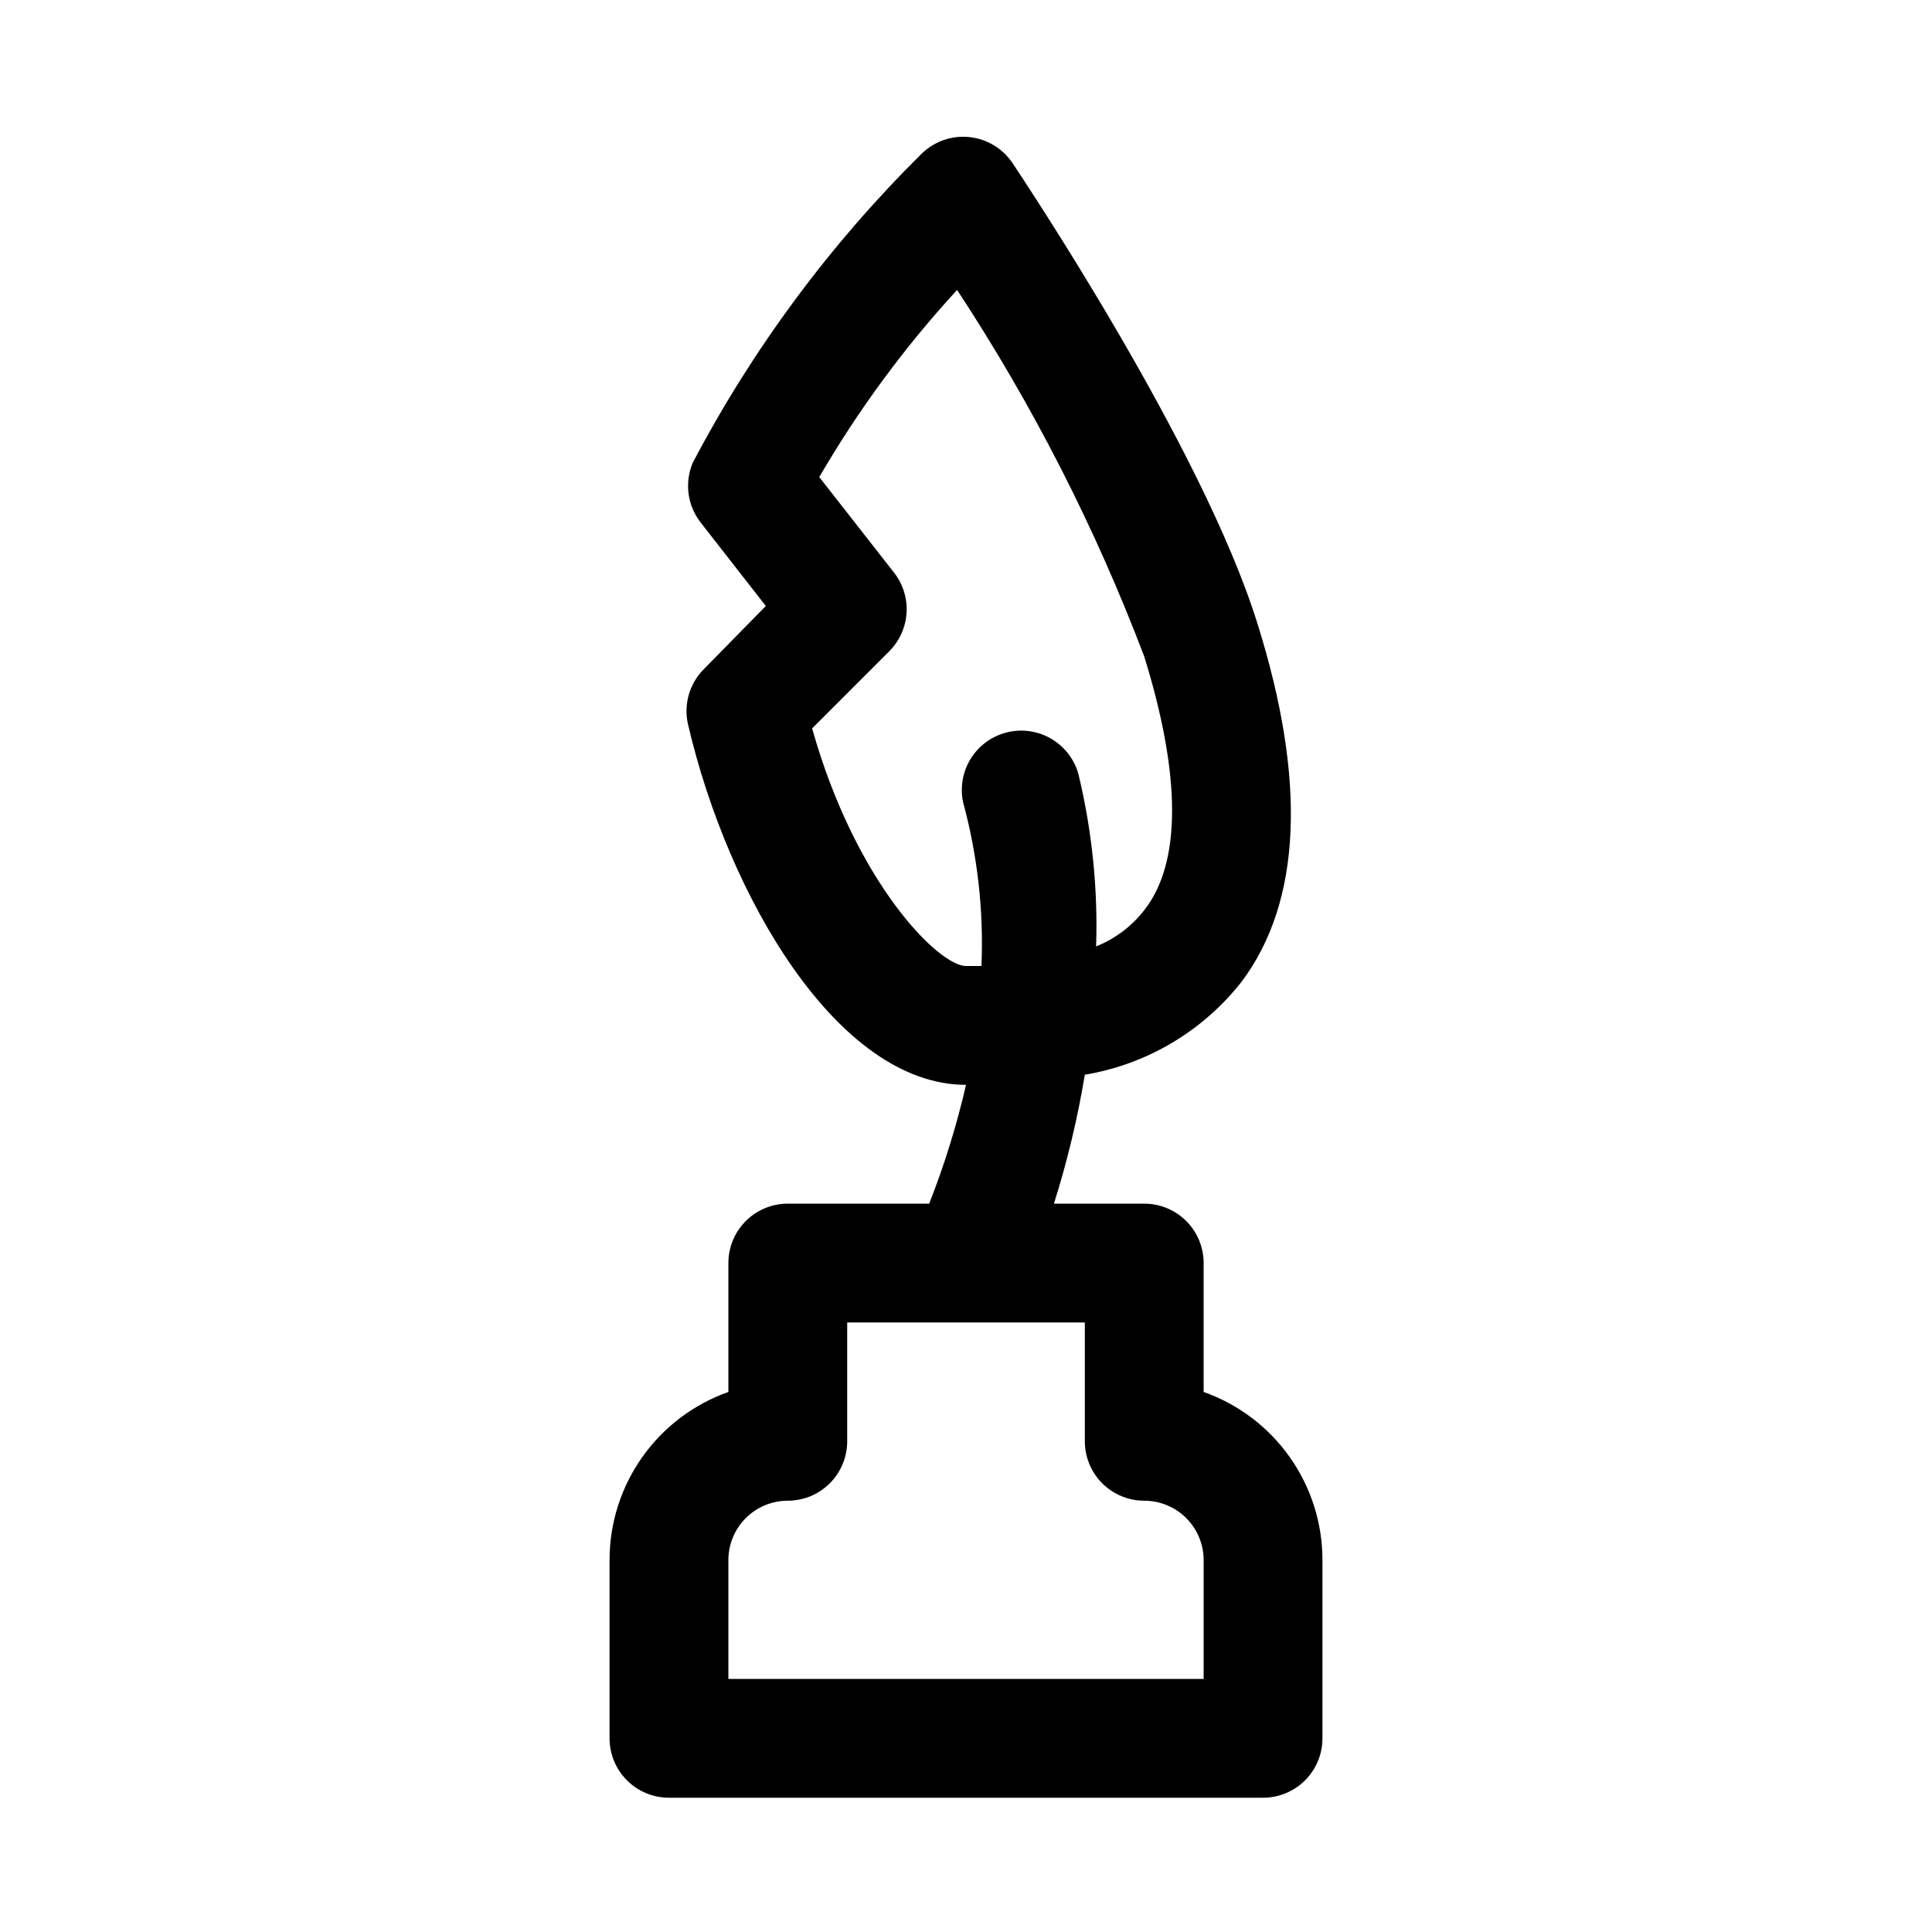
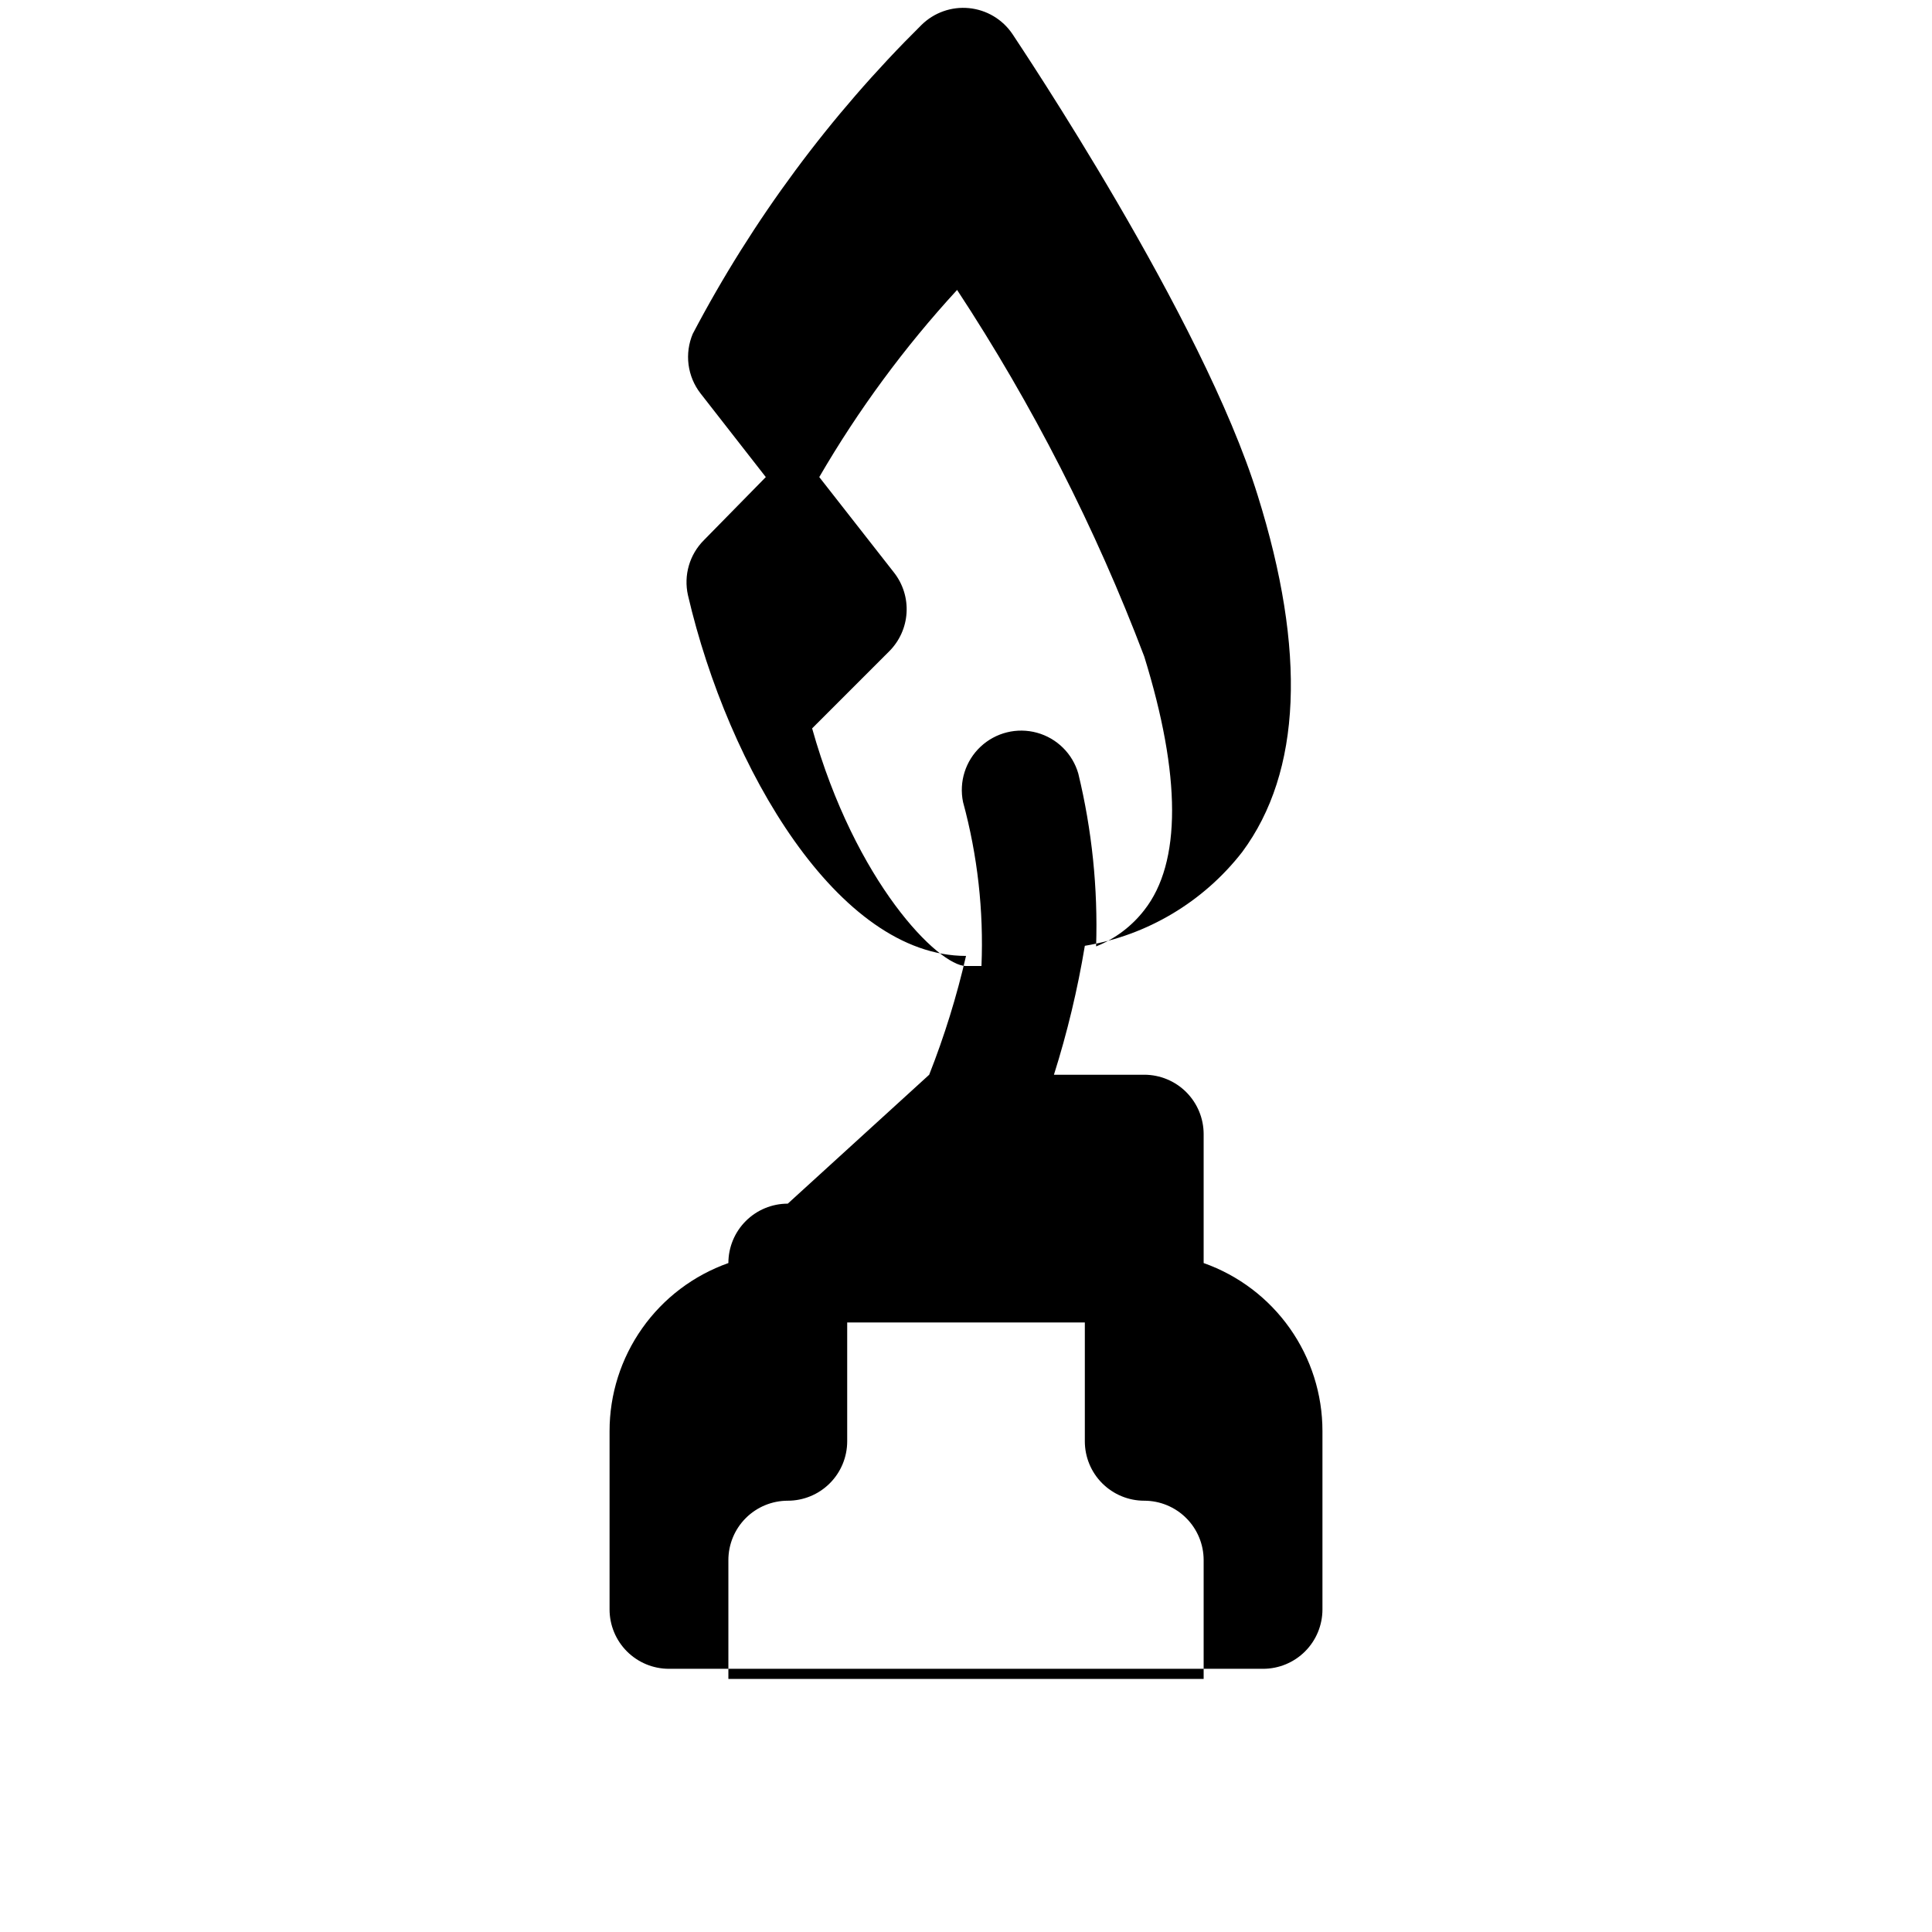
<svg xmlns="http://www.w3.org/2000/svg" fill="#000000" width="800px" height="800px" version="1.1" viewBox="144 144 512 512">
-   <path d="m352.77 462.98c-4.176 0-8.18 1.656-11.133 4.609-2.953 2.953-4.609 6.957-4.609 11.133v34.164c-9.215 3.258-17.191 9.293-22.828 17.273-5.641 7.981-8.668 17.512-8.66 27.281v47.234c0 4.176 1.656 8.18 4.609 11.133 2.953 2.953 6.957 4.609 11.133 4.609h157.44c4.176 0 8.18-1.656 11.133-4.609 2.953-2.953 4.609-6.957 4.609-11.133v-47.234c0.008-9.77-3.019-19.301-8.66-27.281-5.637-7.981-13.613-14.016-22.824-17.273v-34.164c0-4.176-1.66-8.18-4.613-11.133-2.953-2.953-6.957-4.609-11.133-4.609h-23.93c3.535-11.184 6.269-22.598 8.188-34.168 16.535-2.758 31.43-11.637 41.719-24.875 15.742-21.254 17.004-53.215 4.094-94.465-14.641-47.23-62.977-119.18-65.023-122.33v0.004c-2.625-3.871-6.836-6.371-11.488-6.828-4.656-0.457-9.27 1.18-12.598 4.465-24.281 24.023-44.727 51.637-60.617 81.867-1.082 2.57-1.465 5.383-1.105 8.152 0.359 2.766 1.449 5.387 3.152 7.594l17.32 22.199-16.375 16.688c-3.844 3.824-5.449 9.355-4.25 14.645 10.707 45.973 39.832 95.566 73.684 95.566-2.465 10.723-5.727 21.25-9.762 31.488zm47.23-62.977c-7.242 0-29.285-22.043-40.777-62.977l20.469-20.469c2.703-2.715 4.324-6.328 4.555-10.152 0.234-3.828-0.938-7.606-3.293-10.629l-19.84-25.348c10.348-17.805 22.594-34.434 36.527-49.594 20.027 30.473 36.656 63.047 49.594 97.141 9.762 31.488 9.918 54.633 0 67.227-3.32 4.281-7.723 7.598-12.754 9.605 0.496-15.418-1.094-30.828-4.723-45.816-1.52-5.266-5.668-9.359-10.953-10.812-5.285-1.449-10.941-0.051-14.941 3.699-3.996 3.746-5.758 9.305-4.648 14.672 3.848 14.148 5.492 28.801 4.883 43.453zm47.23 141.7h0.004c4.176 0 8.18 1.66 11.133 4.609 2.953 2.953 4.613 6.957 4.613 11.133v31.488h-125.95v-31.488c0-4.176 1.656-8.18 4.609-11.133 2.953-2.949 6.957-4.609 11.133-4.609s8.18-1.66 11.133-4.613c2.953-2.949 4.613-6.957 4.613-11.133v-31.488h62.977v31.488c0 4.176 1.656 8.184 4.609 11.133 2.953 2.953 6.957 4.613 11.133 4.613z" />
+   <path d="m352.77 462.98c-4.176 0-8.18 1.656-11.133 4.609-2.953 2.953-4.609 6.957-4.609 11.133c-9.215 3.258-17.191 9.293-22.828 17.273-5.641 7.981-8.668 17.512-8.66 27.281v47.234c0 4.176 1.656 8.18 4.609 11.133 2.953 2.953 6.957 4.609 11.133 4.609h157.44c4.176 0 8.18-1.656 11.133-4.609 2.953-2.953 4.609-6.957 4.609-11.133v-47.234c0.008-9.77-3.019-19.301-8.66-27.281-5.637-7.981-13.613-14.016-22.824-17.273v-34.164c0-4.176-1.66-8.18-4.613-11.133-2.953-2.953-6.957-4.609-11.133-4.609h-23.93c3.535-11.184 6.269-22.598 8.188-34.168 16.535-2.758 31.43-11.637 41.719-24.875 15.742-21.254 17.004-53.215 4.094-94.465-14.641-47.23-62.977-119.18-65.023-122.33v0.004c-2.625-3.871-6.836-6.371-11.488-6.828-4.656-0.457-9.27 1.18-12.598 4.465-24.281 24.023-44.727 51.637-60.617 81.867-1.082 2.57-1.465 5.383-1.105 8.152 0.359 2.766 1.449 5.387 3.152 7.594l17.32 22.199-16.375 16.688c-3.844 3.824-5.449 9.355-4.25 14.645 10.707 45.973 39.832 95.566 73.684 95.566-2.465 10.723-5.727 21.25-9.762 31.488zm47.23-62.977c-7.242 0-29.285-22.043-40.777-62.977l20.469-20.469c2.703-2.715 4.324-6.328 4.555-10.152 0.234-3.828-0.938-7.606-3.293-10.629l-19.84-25.348c10.348-17.805 22.594-34.434 36.527-49.594 20.027 30.473 36.656 63.047 49.594 97.141 9.762 31.488 9.918 54.633 0 67.227-3.32 4.281-7.723 7.598-12.754 9.605 0.496-15.418-1.094-30.828-4.723-45.816-1.52-5.266-5.668-9.359-10.953-10.812-5.285-1.449-10.941-0.051-14.941 3.699-3.996 3.746-5.758 9.305-4.648 14.672 3.848 14.148 5.492 28.801 4.883 43.453zm47.23 141.7h0.004c4.176 0 8.18 1.66 11.133 4.609 2.953 2.953 4.613 6.957 4.613 11.133v31.488h-125.95v-31.488c0-4.176 1.656-8.18 4.609-11.133 2.953-2.949 6.957-4.609 11.133-4.609s8.18-1.66 11.133-4.613c2.953-2.949 4.613-6.957 4.613-11.133v-31.488h62.977v31.488c0 4.176 1.656 8.184 4.609 11.133 2.953 2.953 6.957 4.613 11.133 4.613z" />
</svg>